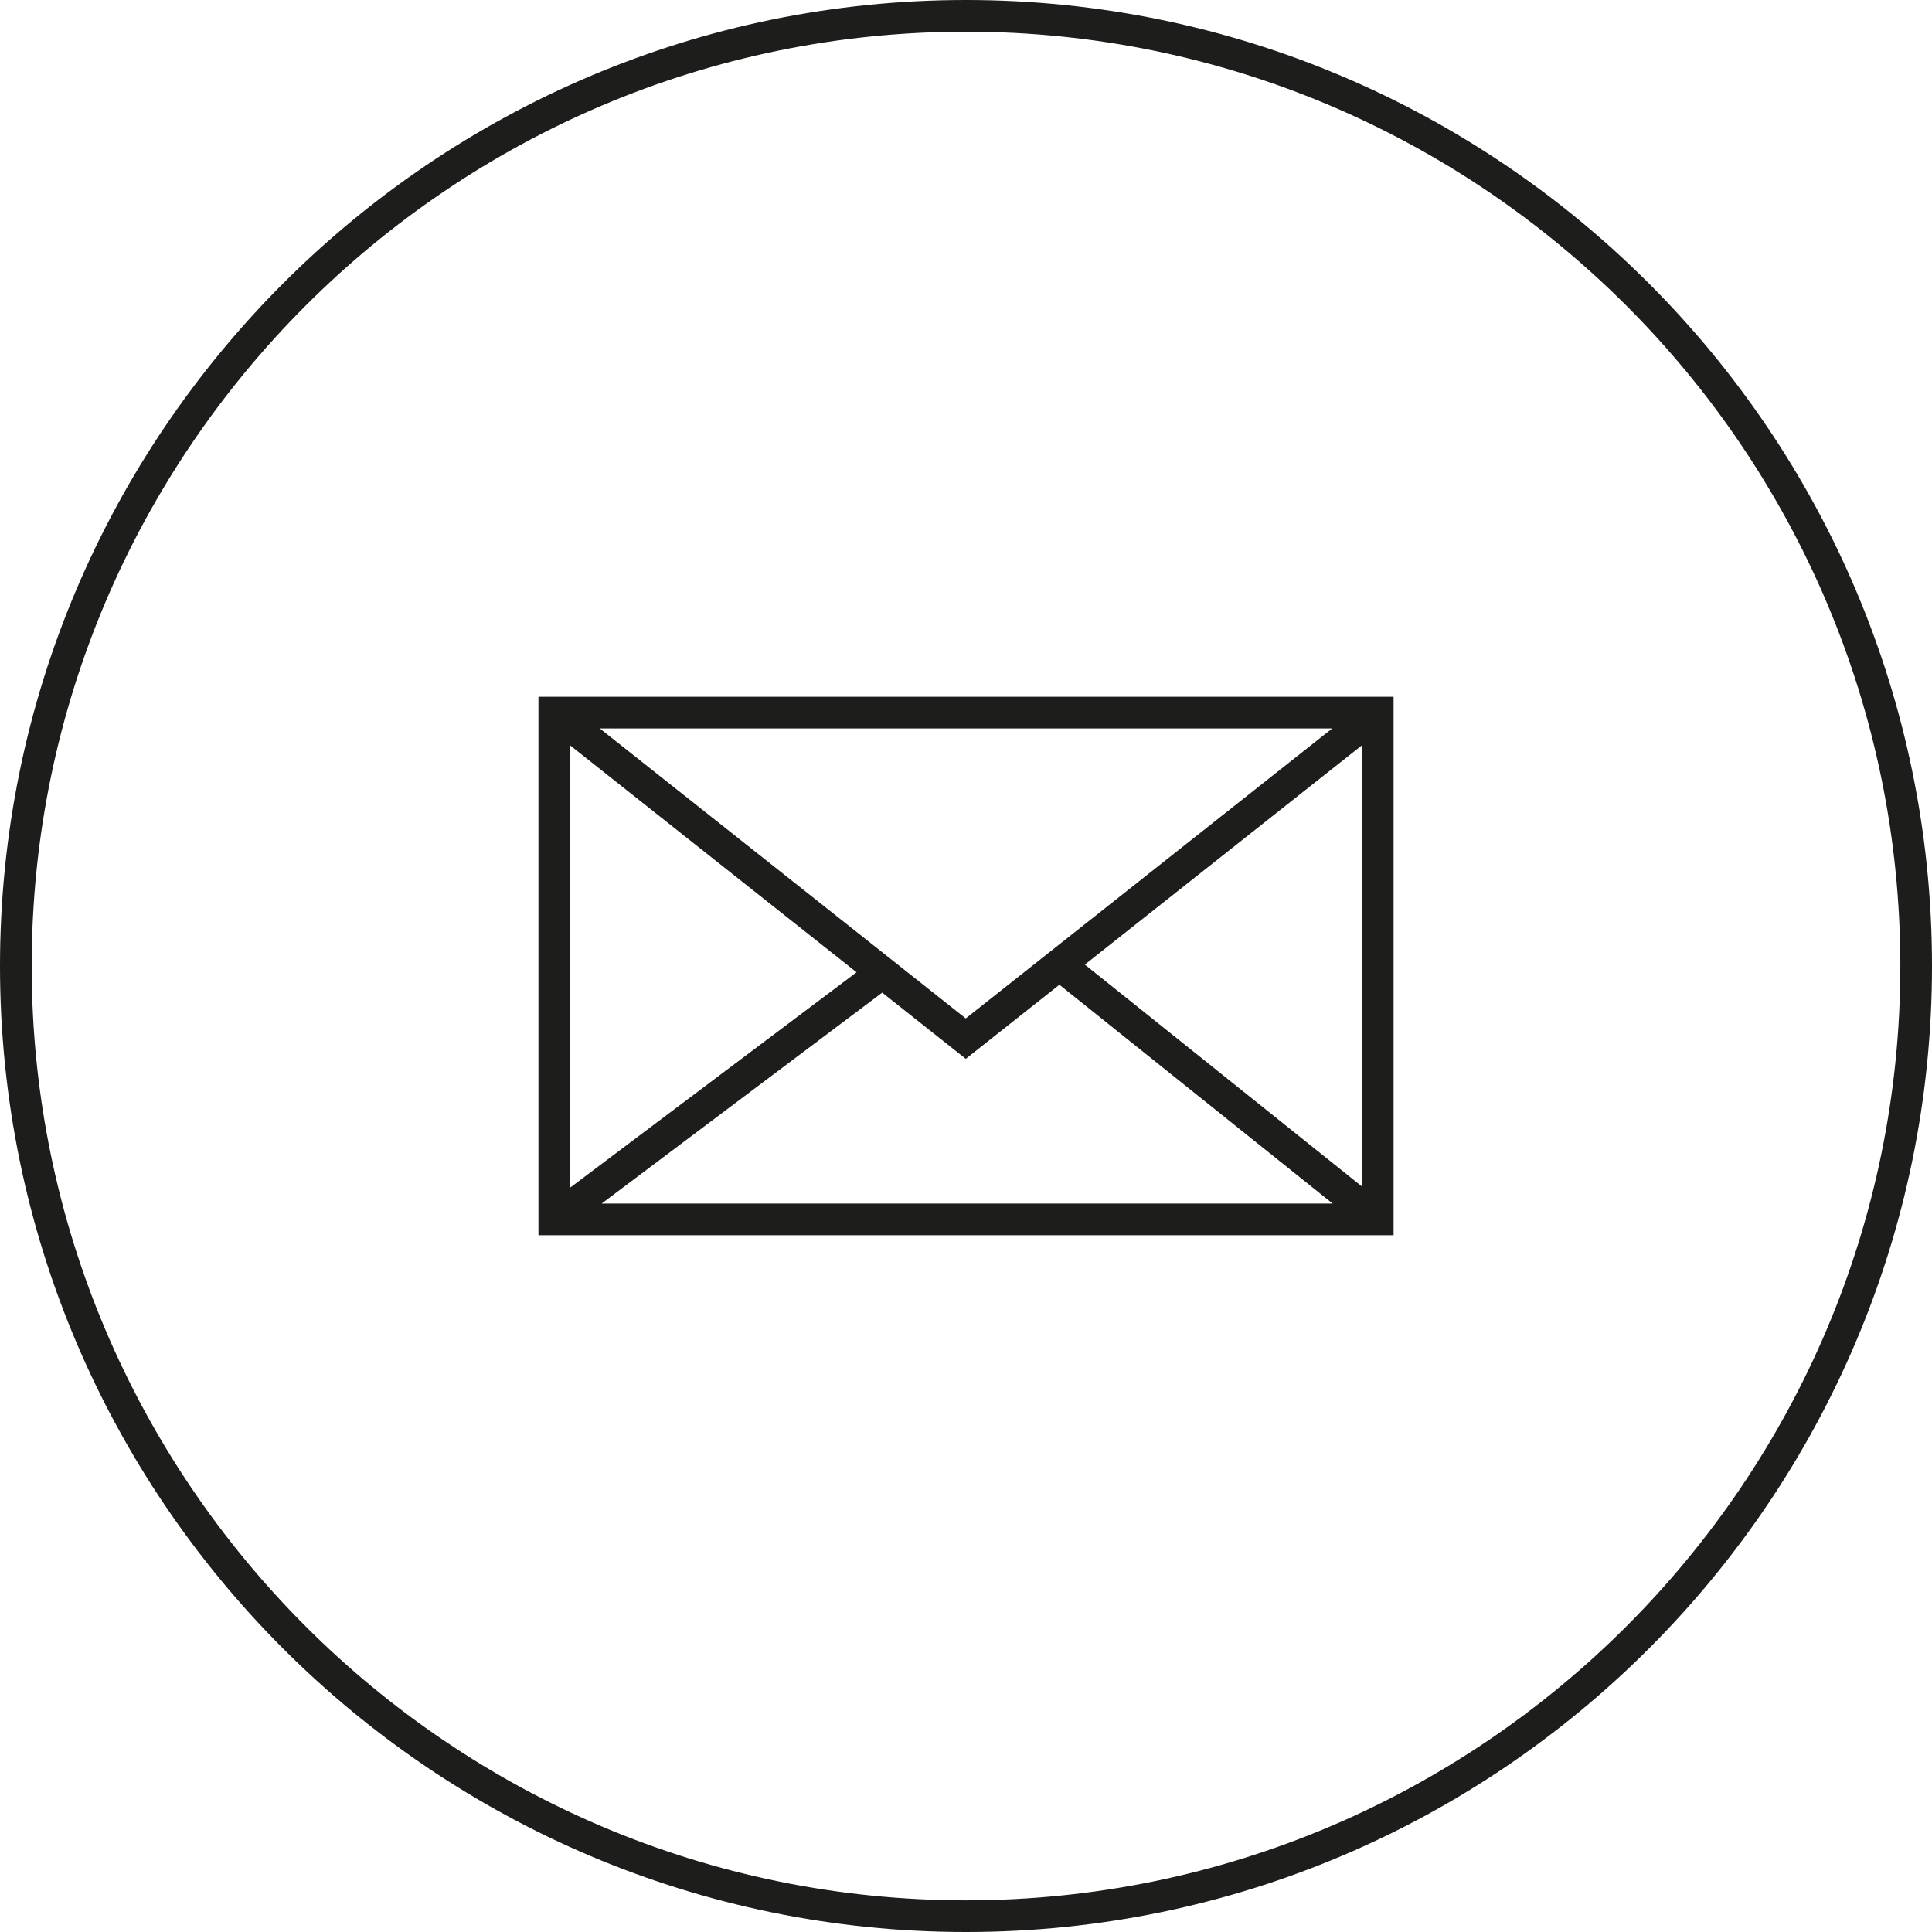
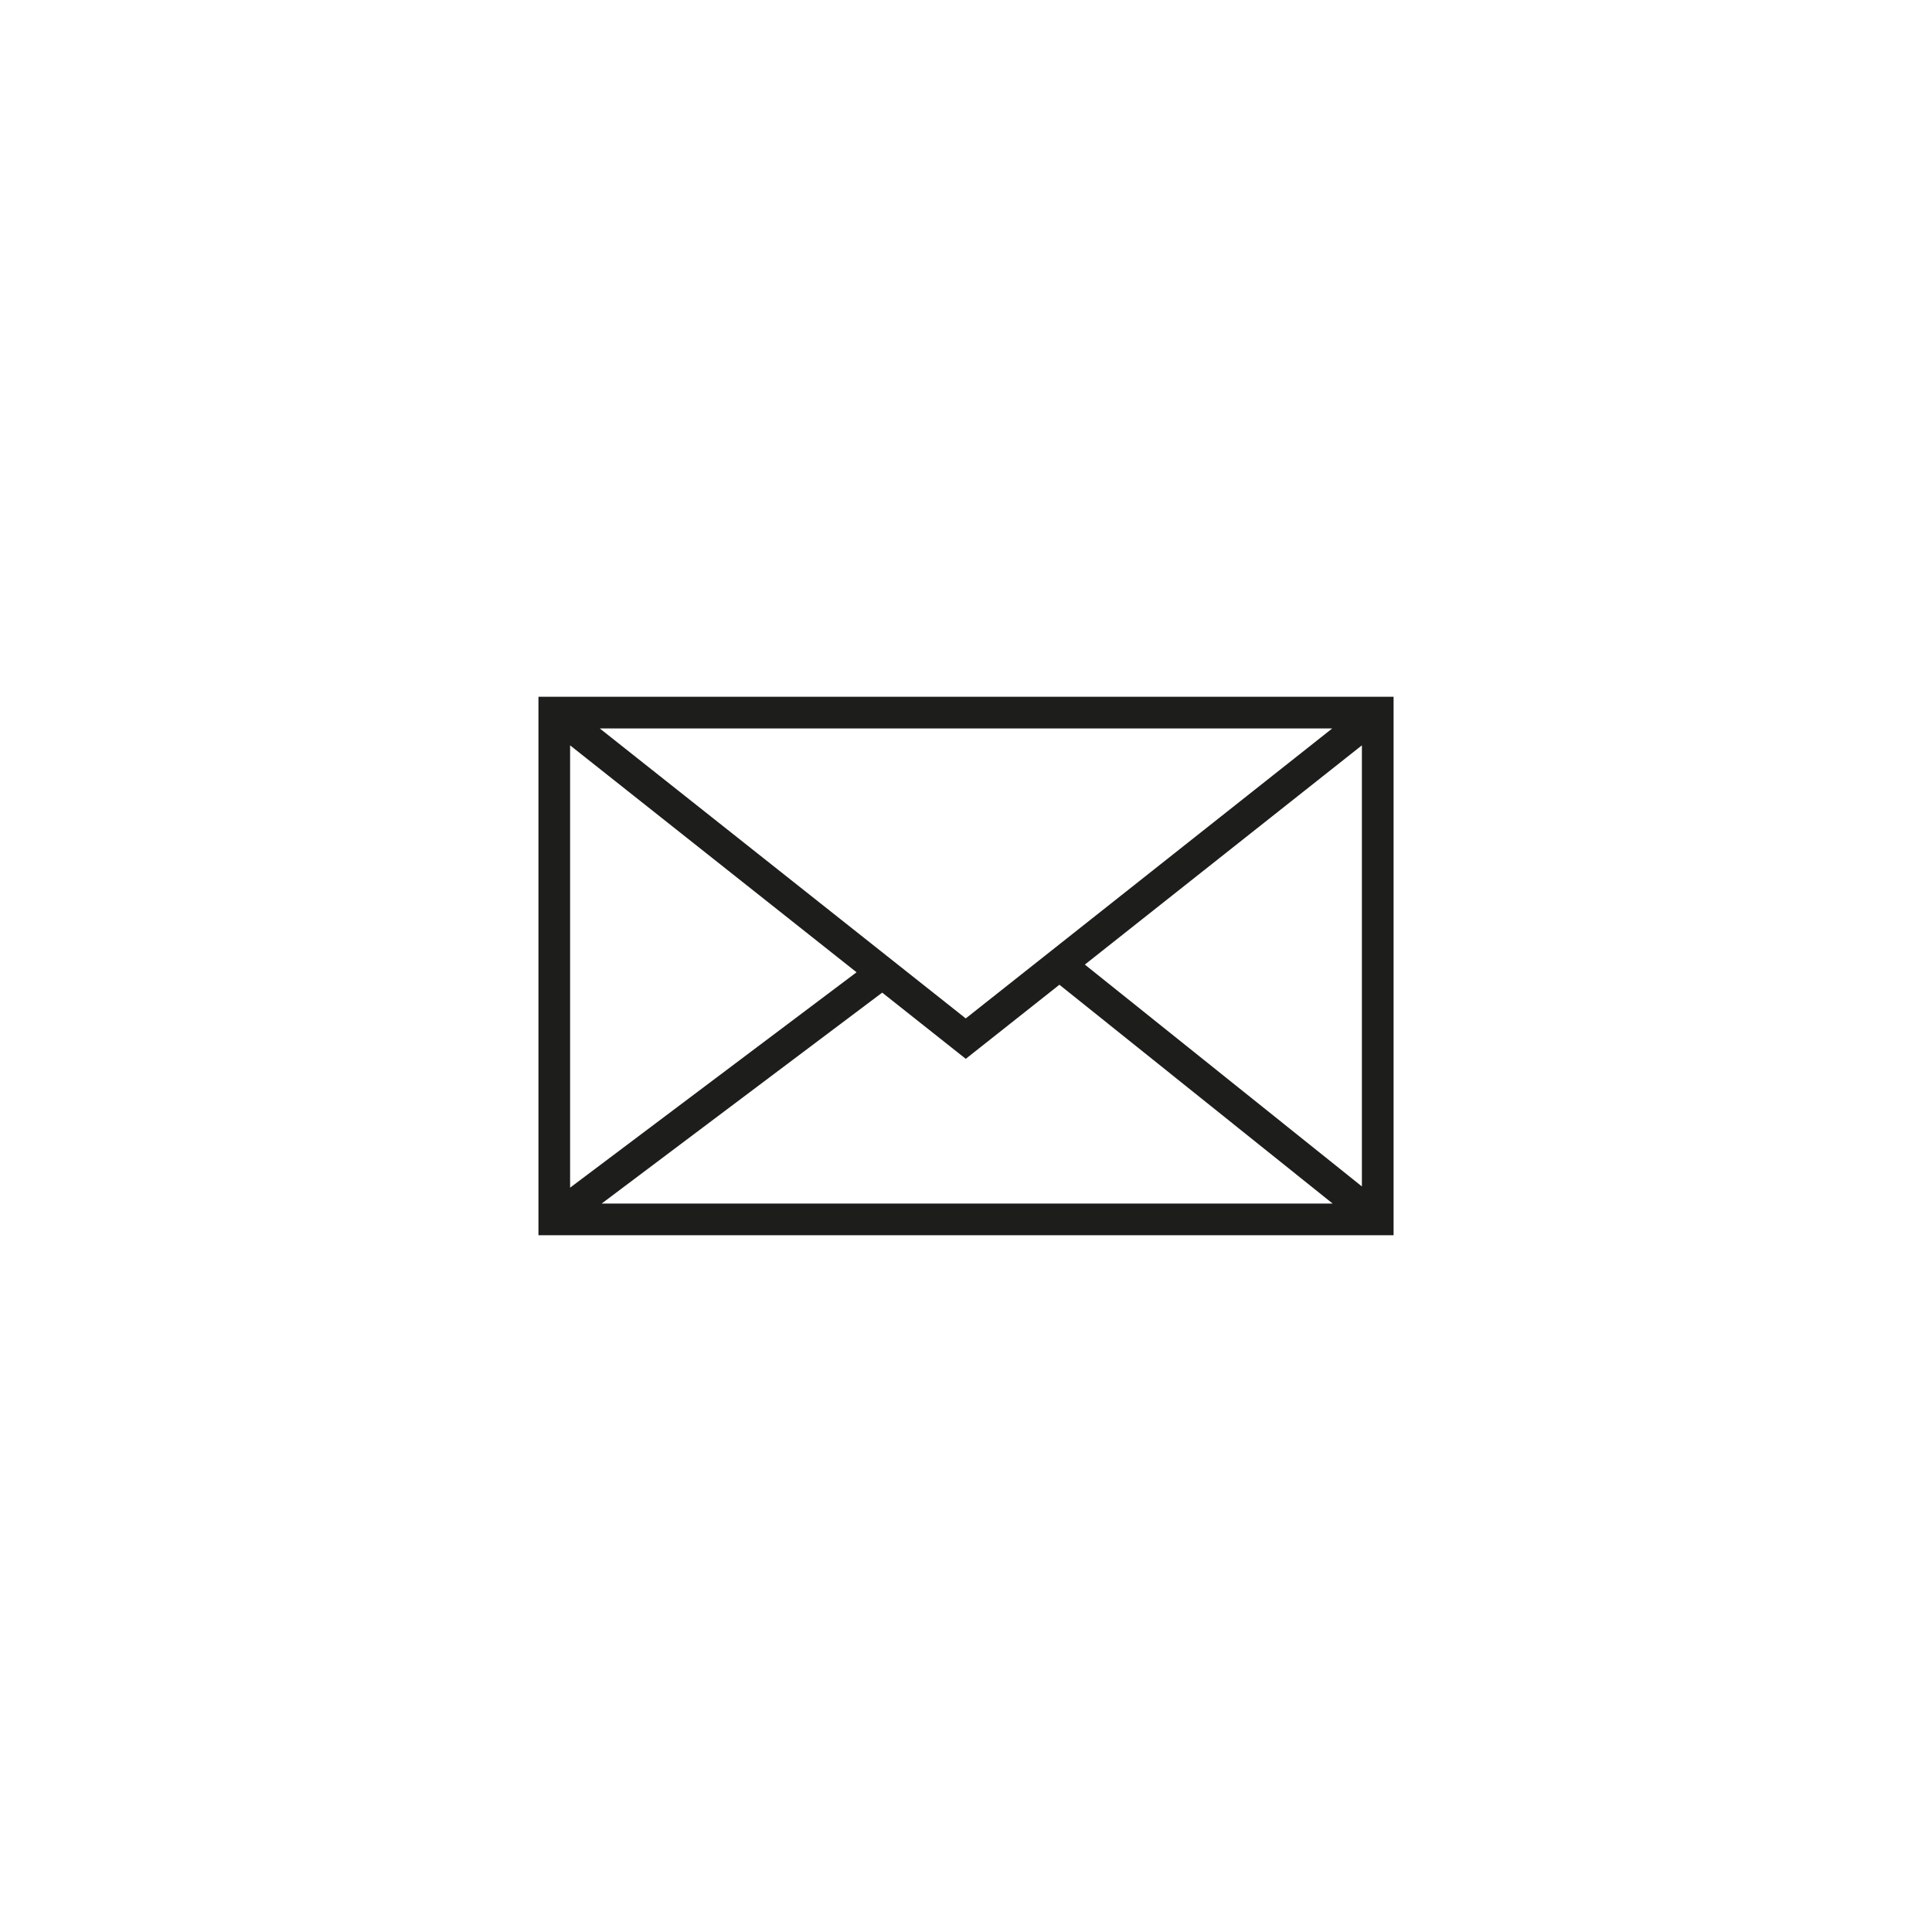
<svg xmlns="http://www.w3.org/2000/svg" version="1.1" id="Layer_1" x="0px" y="0px" width="60px" height="60px" viewBox="-21.003 -22.25 60 60" enable-background="new -21.003 -22.25 60 60" xml:space="preserve">
  <g>
-     <path fill="#1D1D1B" d="M8.997,37.75c-16.542,0-30-13.458-30-30c0-16.542,13.458-30,30-30s30,13.458,30,30   C38.997,24.292,25.539,37.75,8.997,37.75z M8.997-21.266c-16,0-29.016,13.017-29.016,29.016c0,16,13.017,29.017,29.016,29.017   c16,0,29.017-13.017,29.017-29.017C38.014-8.25,24.997-21.266,8.997-21.266z" />
    <path fill="#1D1D1B" d="M-4.281-0.611v16.722h26.557V-0.611H-4.281z M21.292,14.596l-8.604-6.89l8.604-6.809V14.596z M20.37,0.373   L8.989,9.378L-2.376,0.373H20.37z M-3.298,0.898l8.896,7.047l-8.896,6.689V0.898z M6.395,8.577l2.595,2.056l2.908-2.301   l8.485,6.795h-22.7L6.395,8.577z" />
  </g>
</svg>